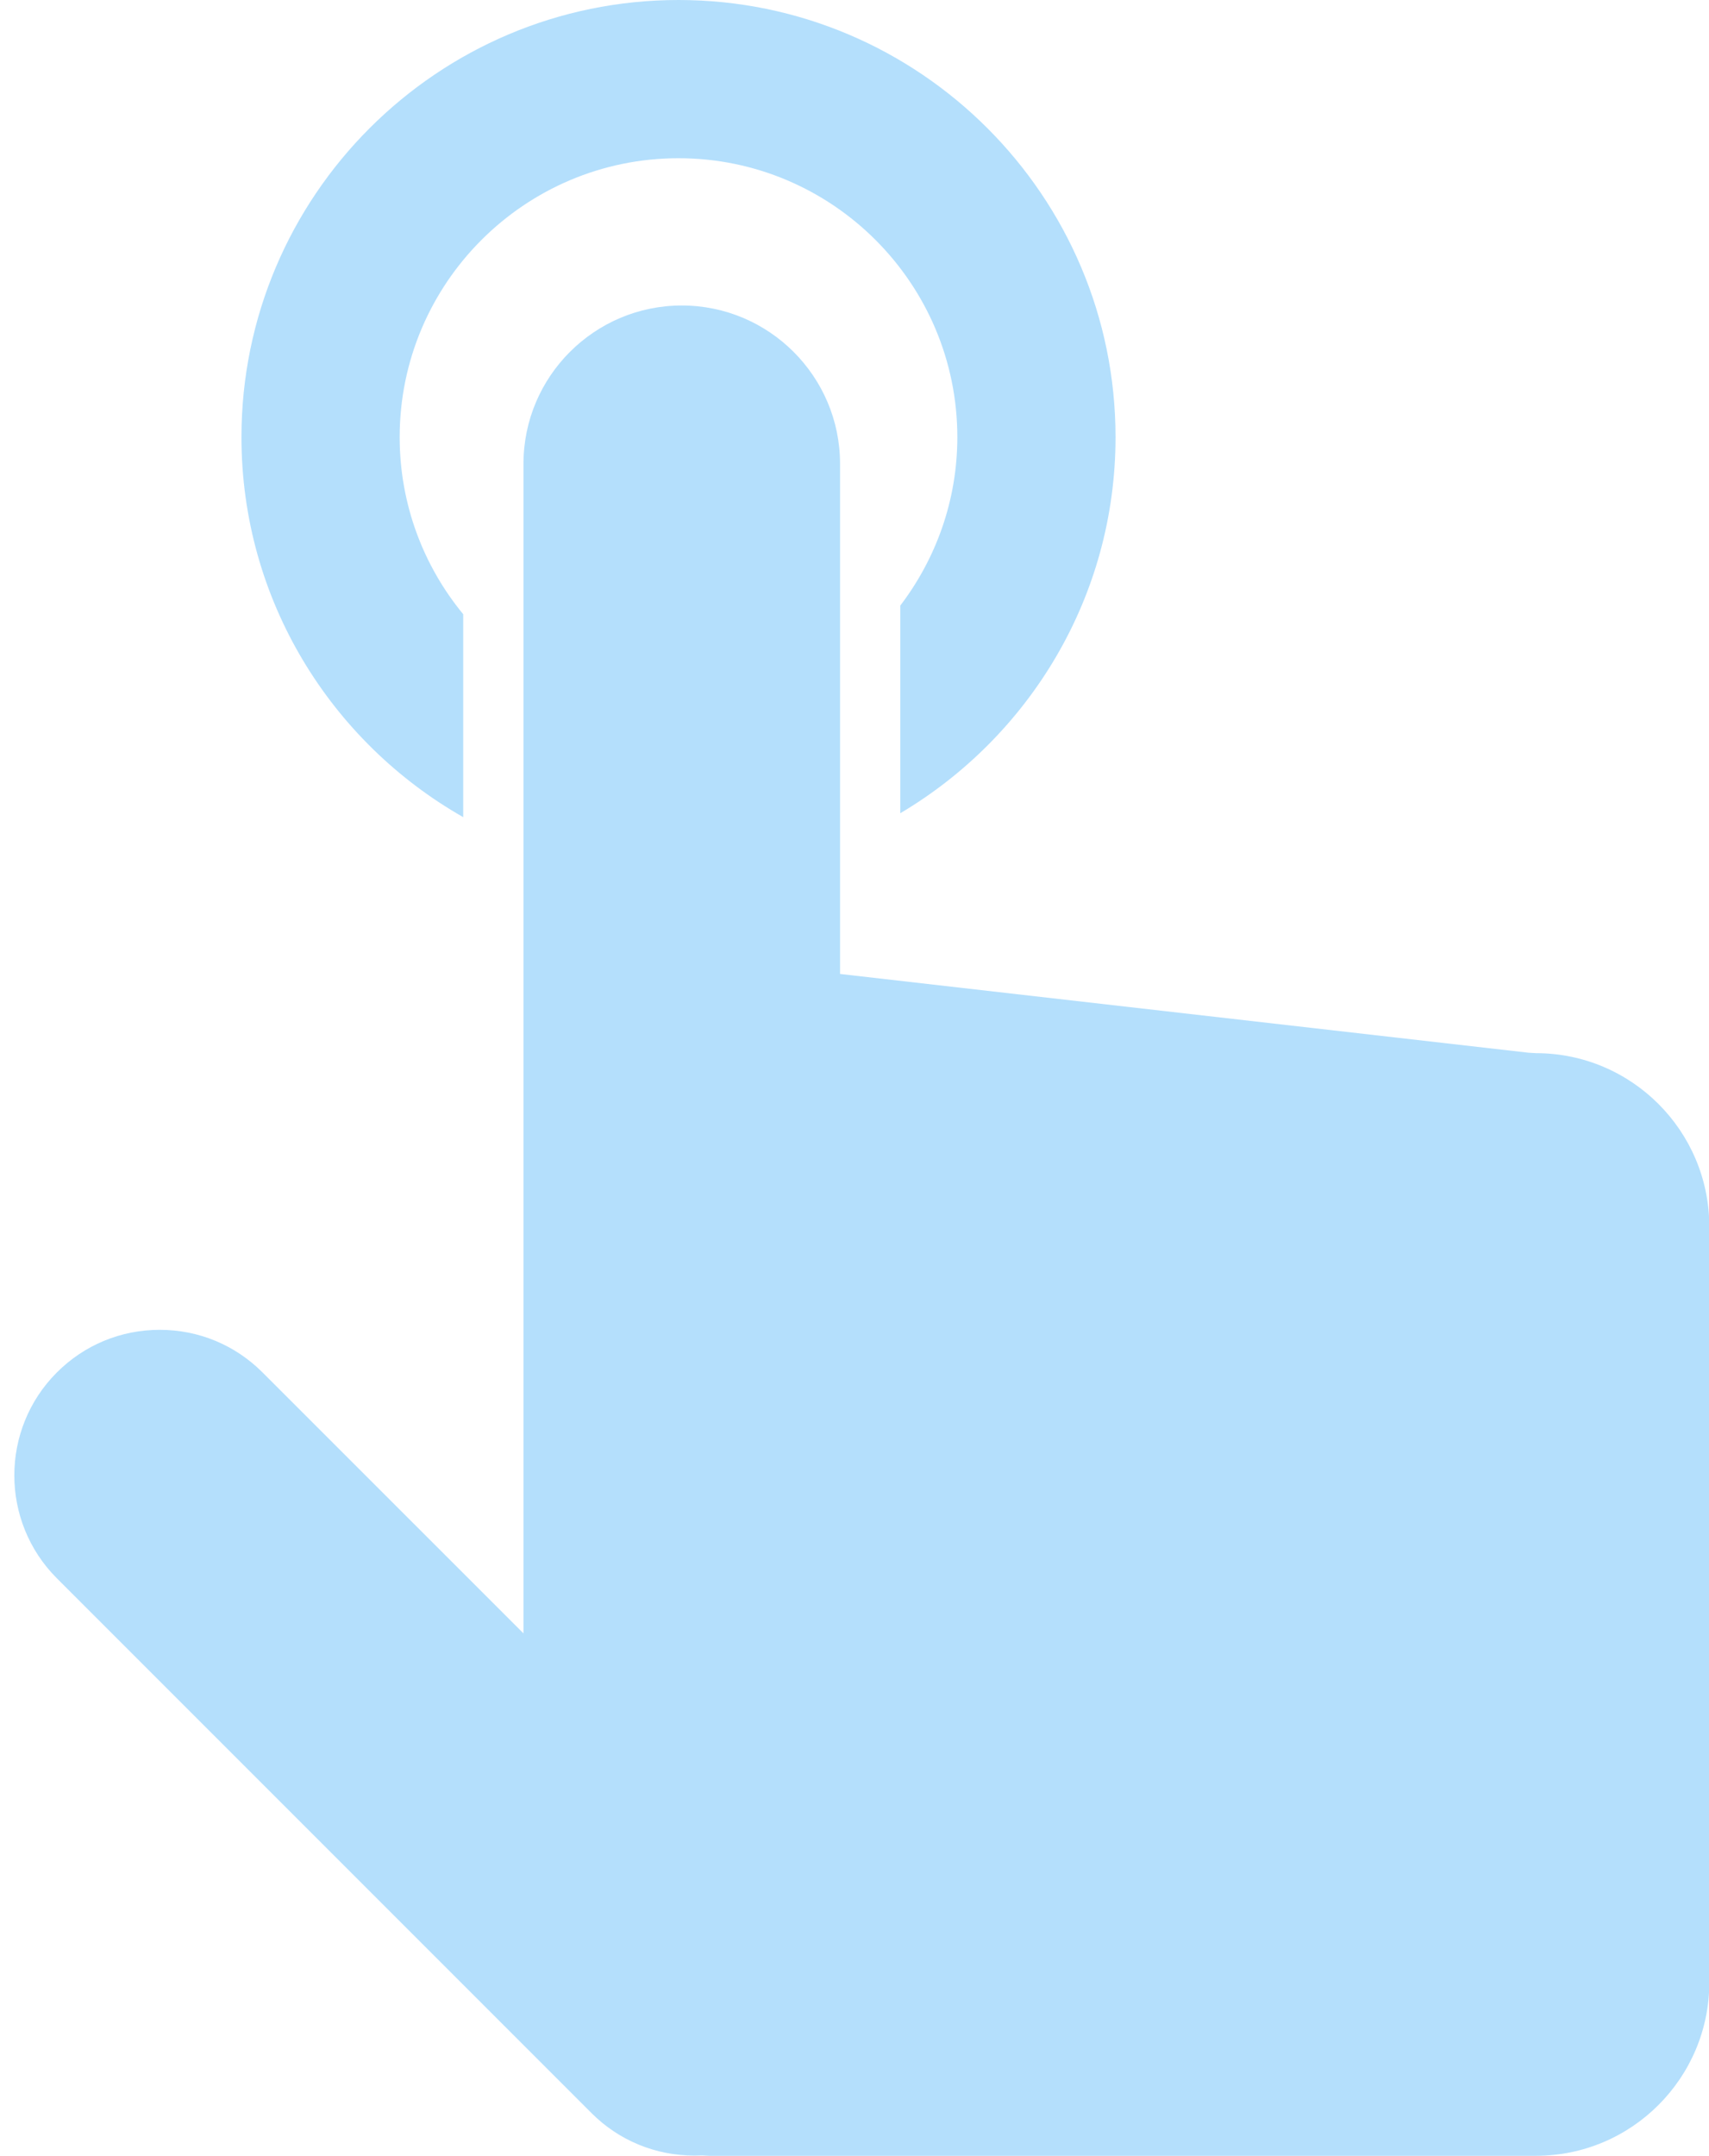
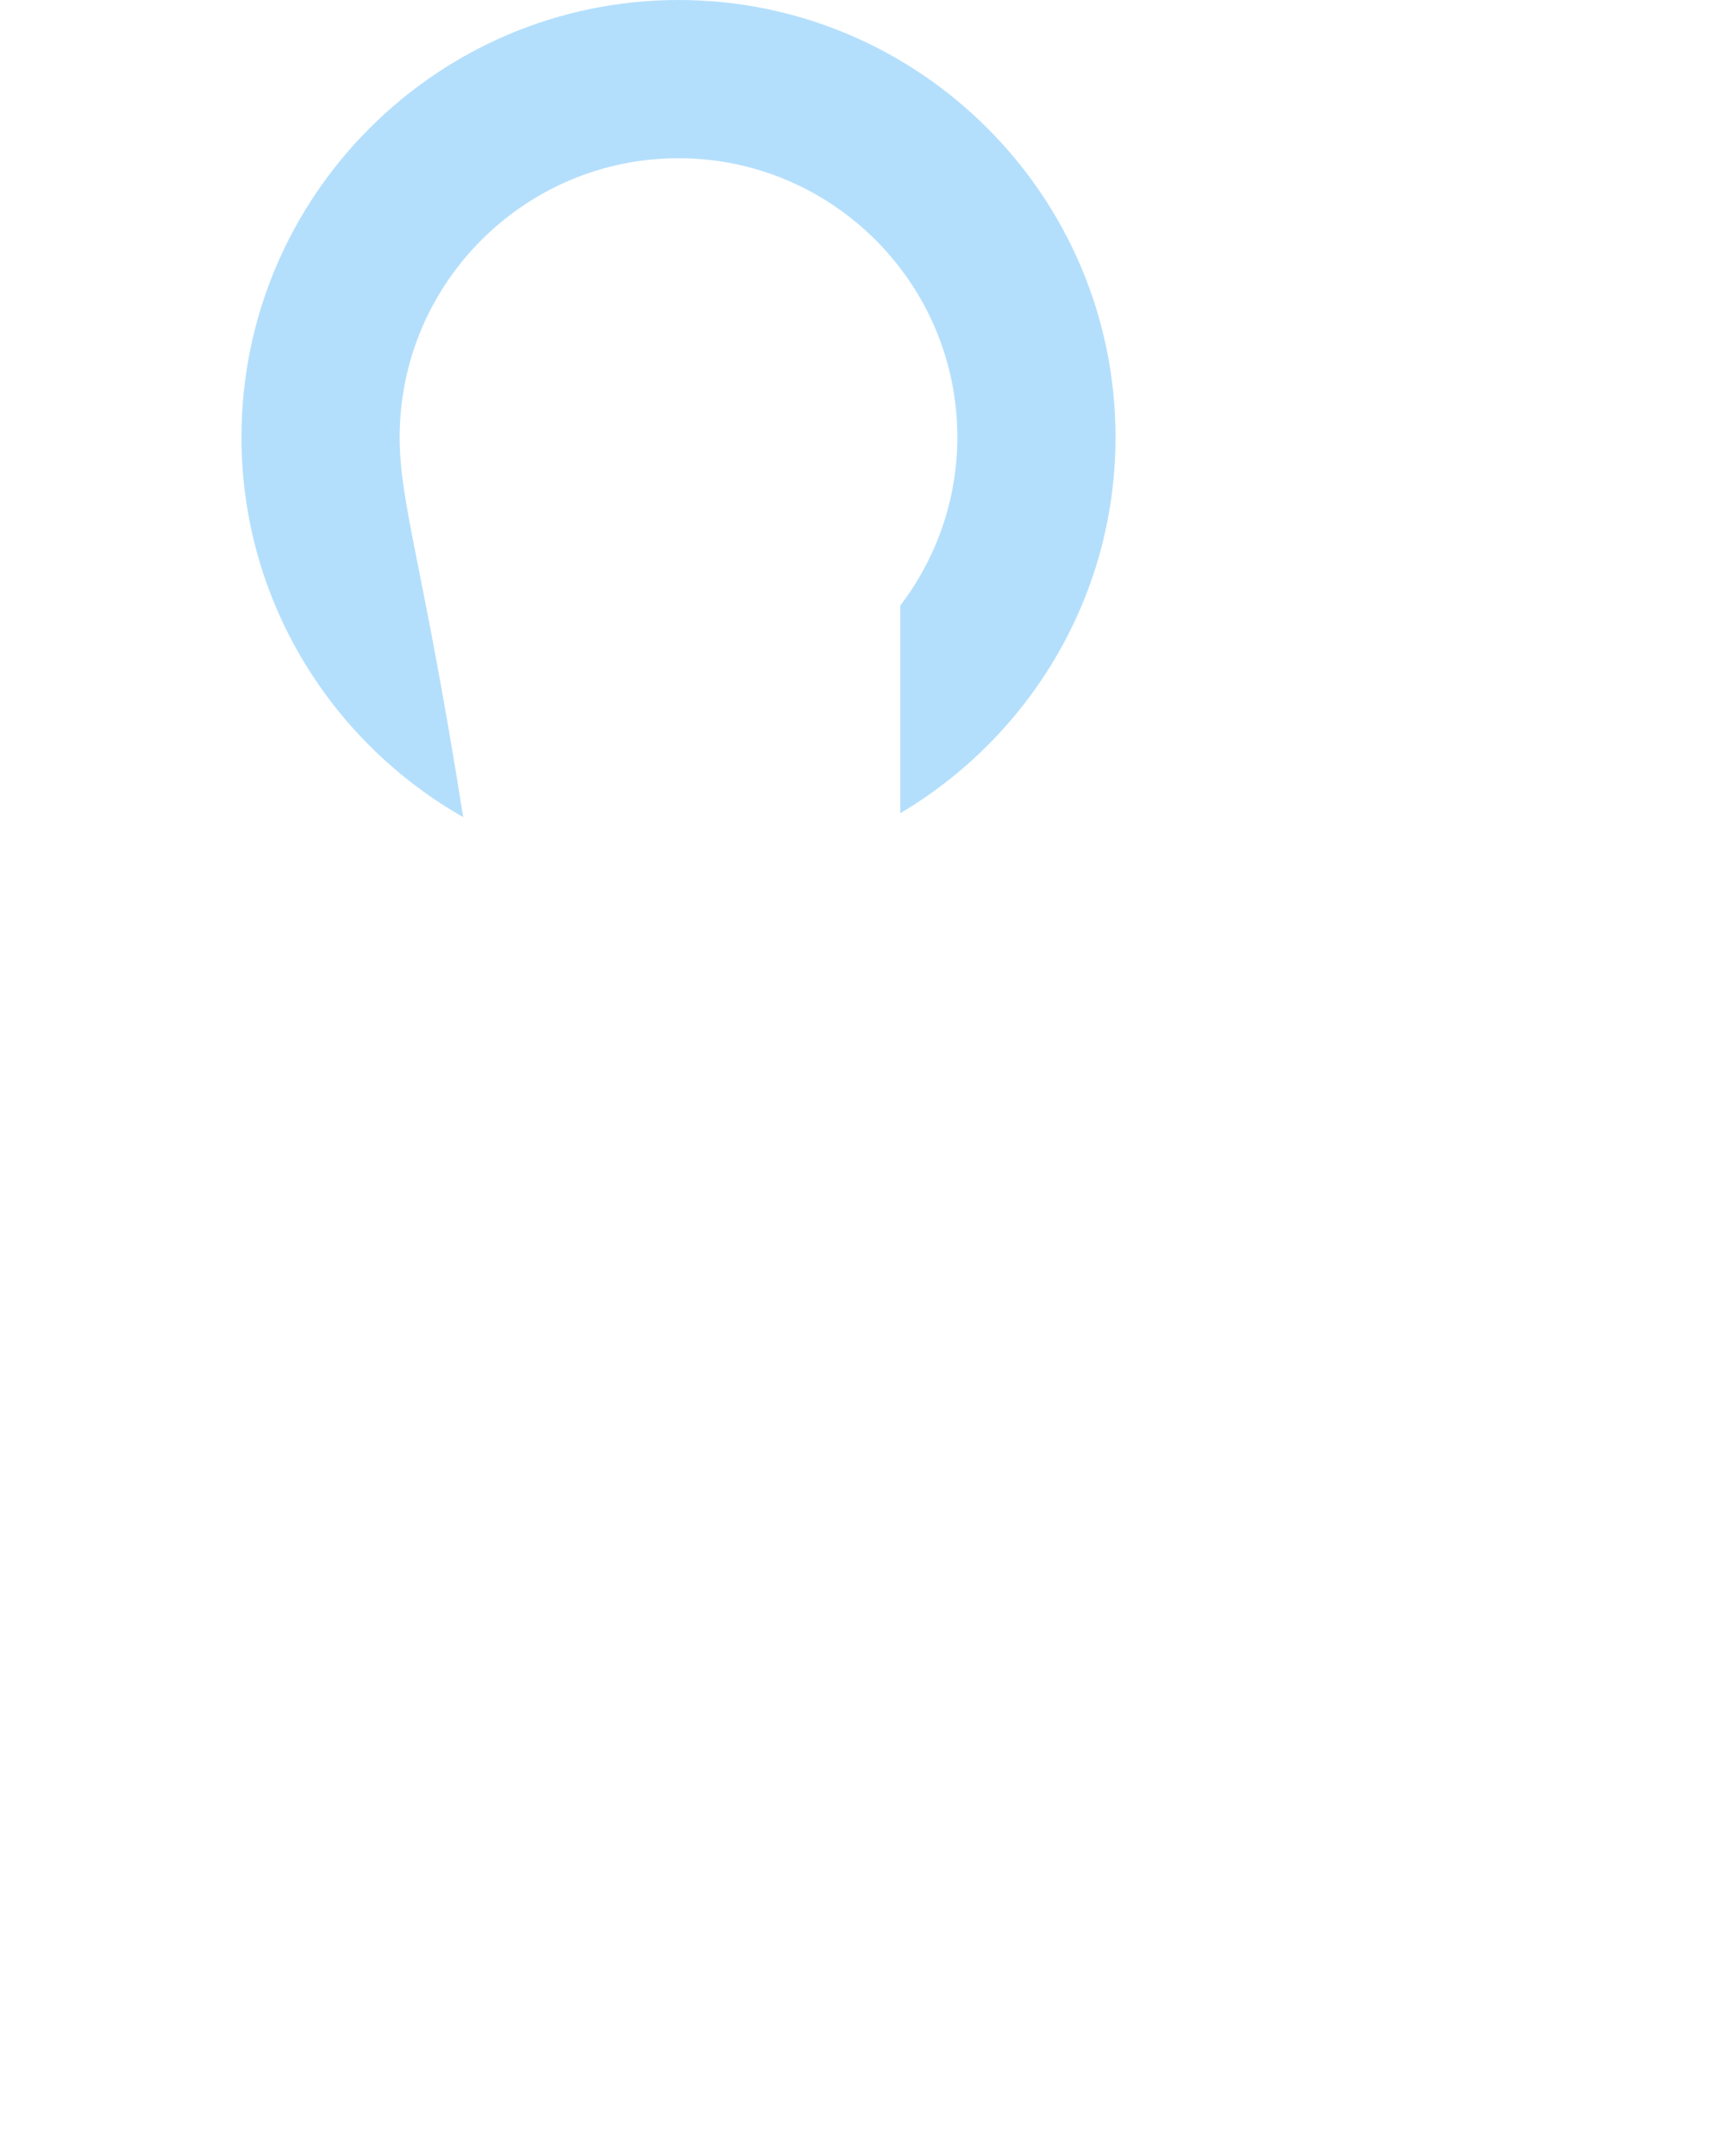
<svg xmlns="http://www.w3.org/2000/svg" fill="#b4dffc" height="512" preserveAspectRatio="xMidYMid meet" version="1" viewBox="-3.4 0.0 406.0 512.0" width="406" zoomAndPan="magnify">
  <g id="change1_1">
-     <path d="M91.548,103.823c0-36.529,29.711-66.245,66.241-66.245s66.241,29.716,66.241,66.245c0,15.039-5.085,28.866-13.548,39.999 v49.315c30.537-18.092,51.13-51.304,51.13-89.314C261.613,46.578,215.045,0,157.79,0C100.536,0,53.963,46.578,53.963,103.823 c0,38.652,21.27,72.376,52.679,90.25v-48.198C97.211,134.429,91.548,119.777,91.548,103.823z" fill="inherit" />
-     <path d="M164.848,512h196.645c22.721,0,41.179-18.469,41.179-41.176V291.312c0-22.717-18.458-41.188-41.179-41.188l-1.758-0.103 l-163.569-18.706V110.158c0-20.733-16.868-37.604-37.604-37.604c-20.734,0-37.602,16.871-37.602,37.604v277.771l-61.986-61.97 c-6.522-6.532-15.191-10.128-24.428-10.128c-9.24,0-17.909,3.596-24.442,10.128c-13.47,13.479-13.47,35.399,0,48.882 L137.15,501.883c6.489,6.492,15.219,10.071,24.409,10.071c0.405,0,0.783-0.008,1.188-0.022l0.533-0.021l0.519,0.021 c0.411,0.015,0.827,0.036,1.216,0.068H164.848z" fill="inherit" />
+     <path d="M91.548,103.823c0-36.529,29.711-66.245,66.241-66.245s66.241,29.716,66.241,66.245c0,15.039-5.085,28.866-13.548,39.999 v49.315c30.537-18.092,51.13-51.304,51.13-89.314C261.613,46.578,215.045,0,157.79,0C100.536,0,53.963,46.578,53.963,103.823 c0,38.652,21.27,72.376,52.679,90.25C97.211,134.429,91.548,119.777,91.548,103.823z" fill="inherit" />
  </g>
</svg>